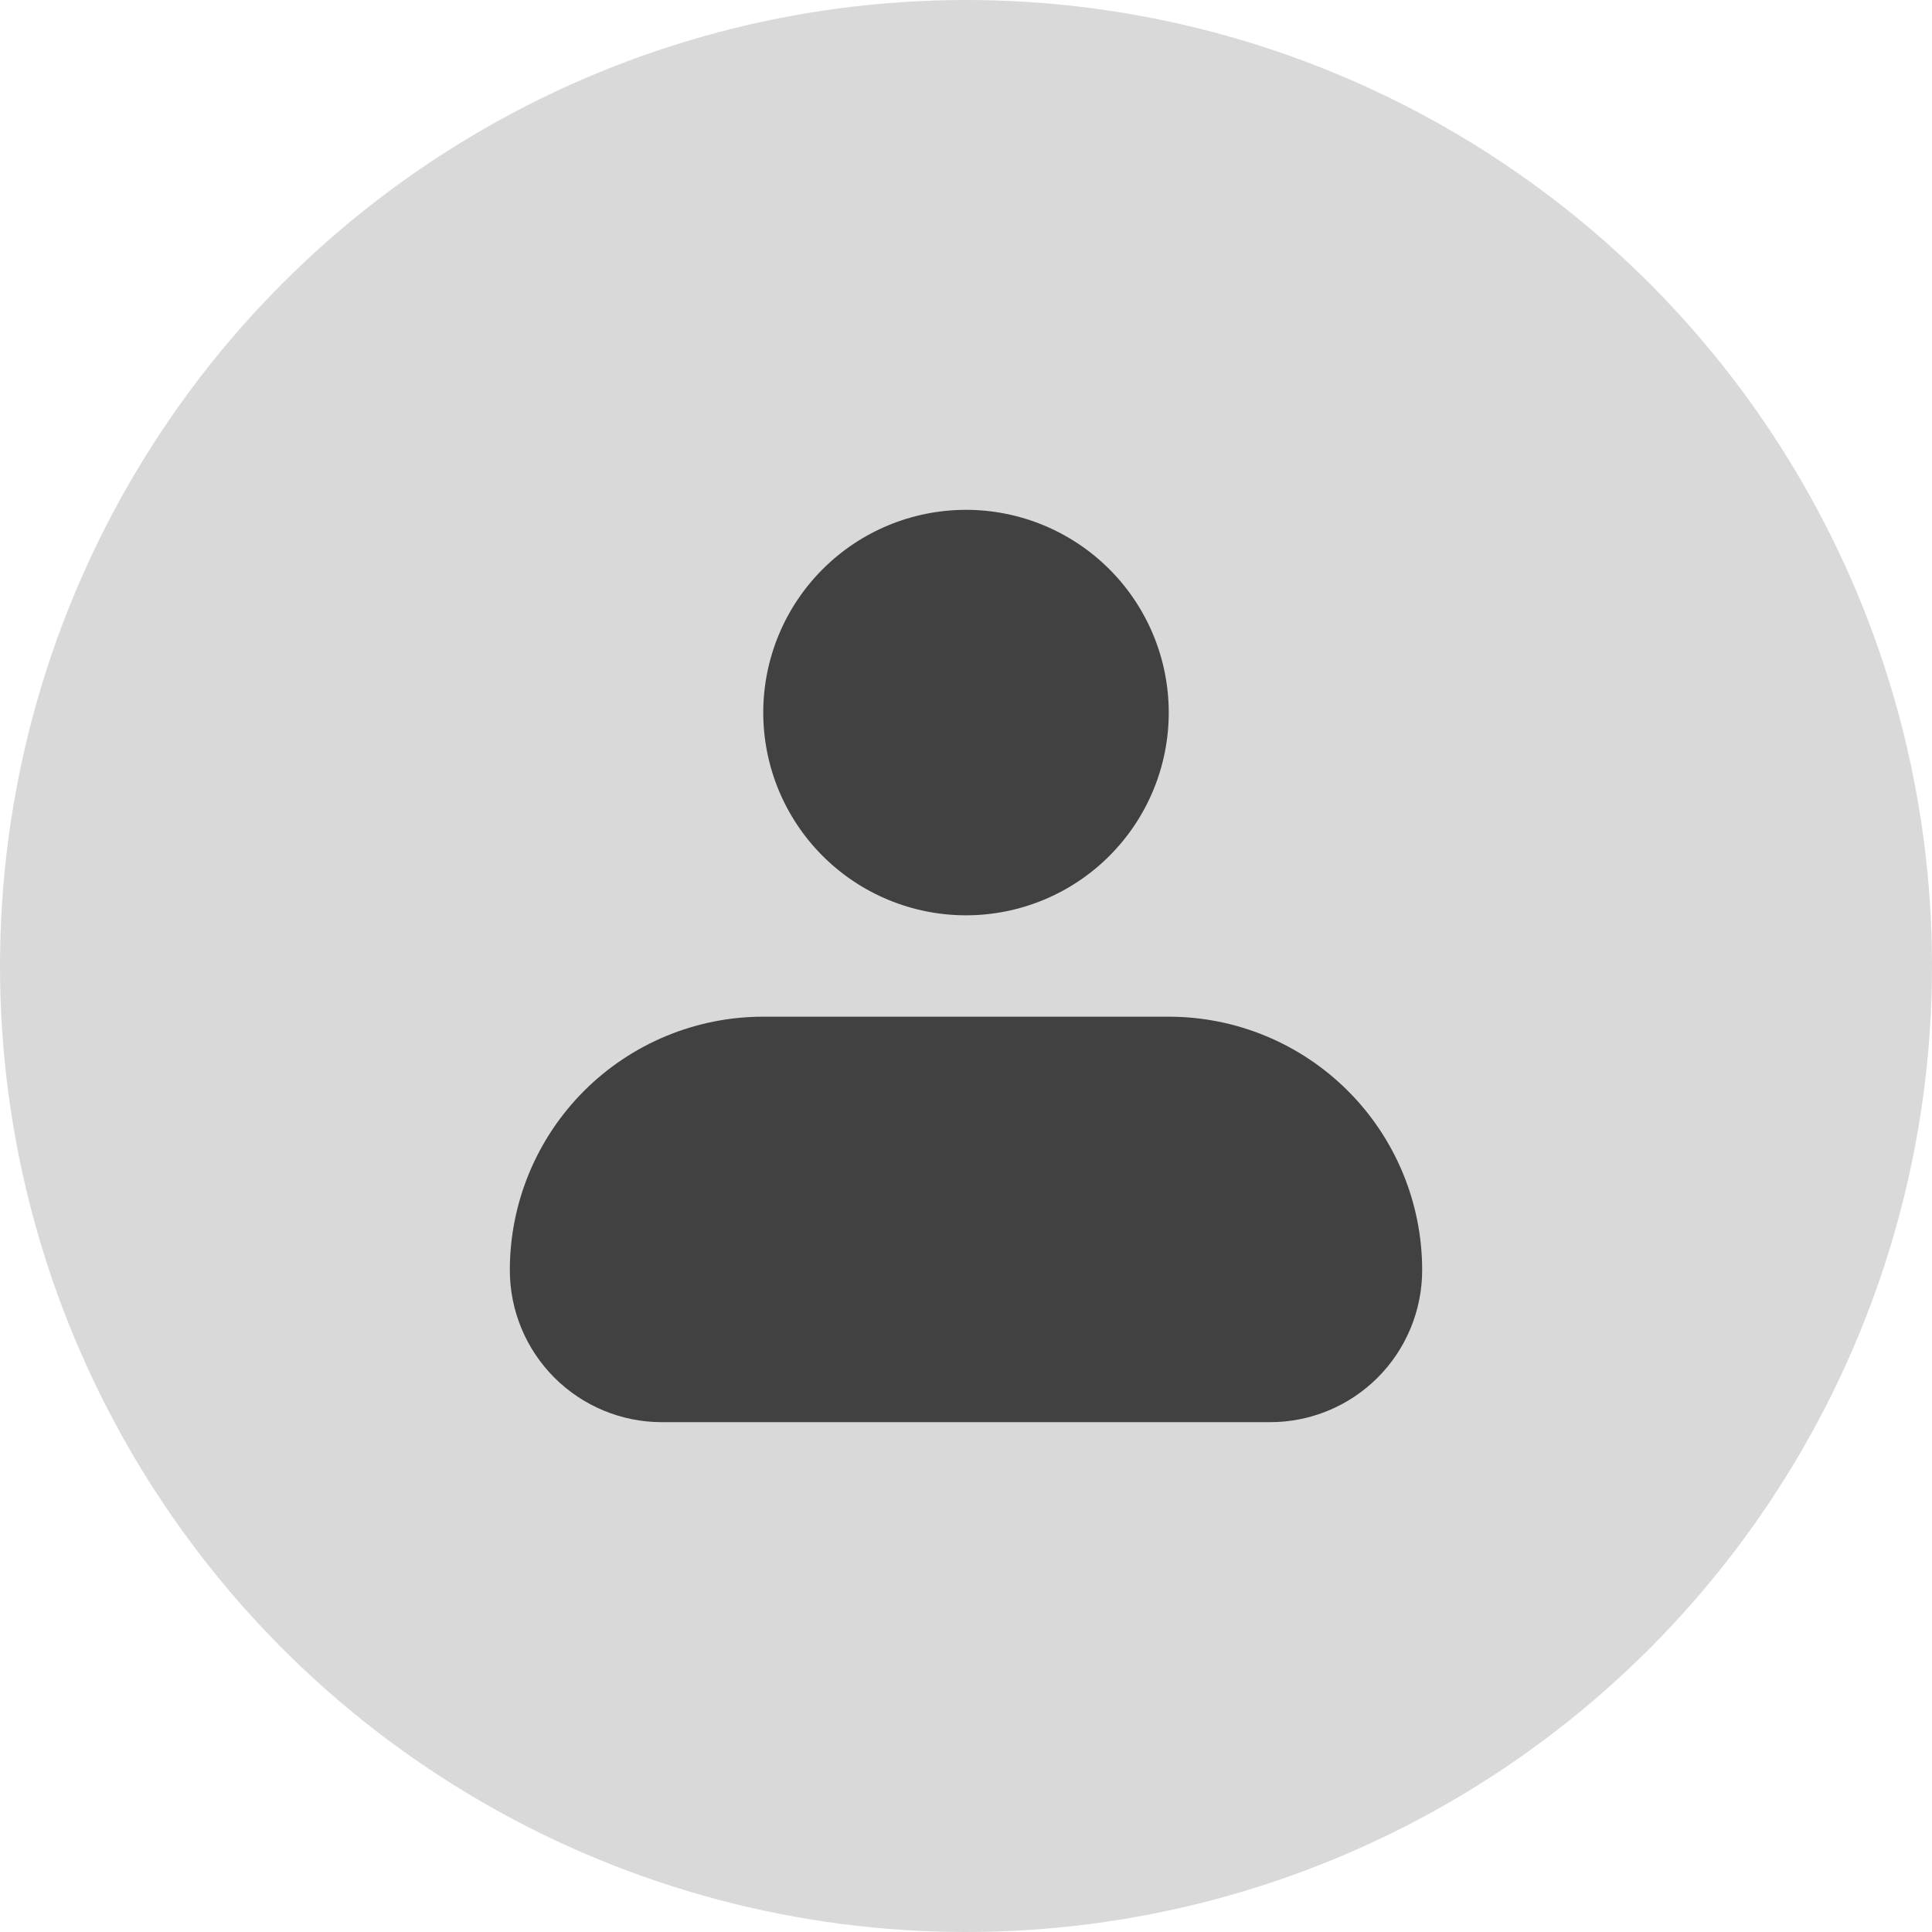
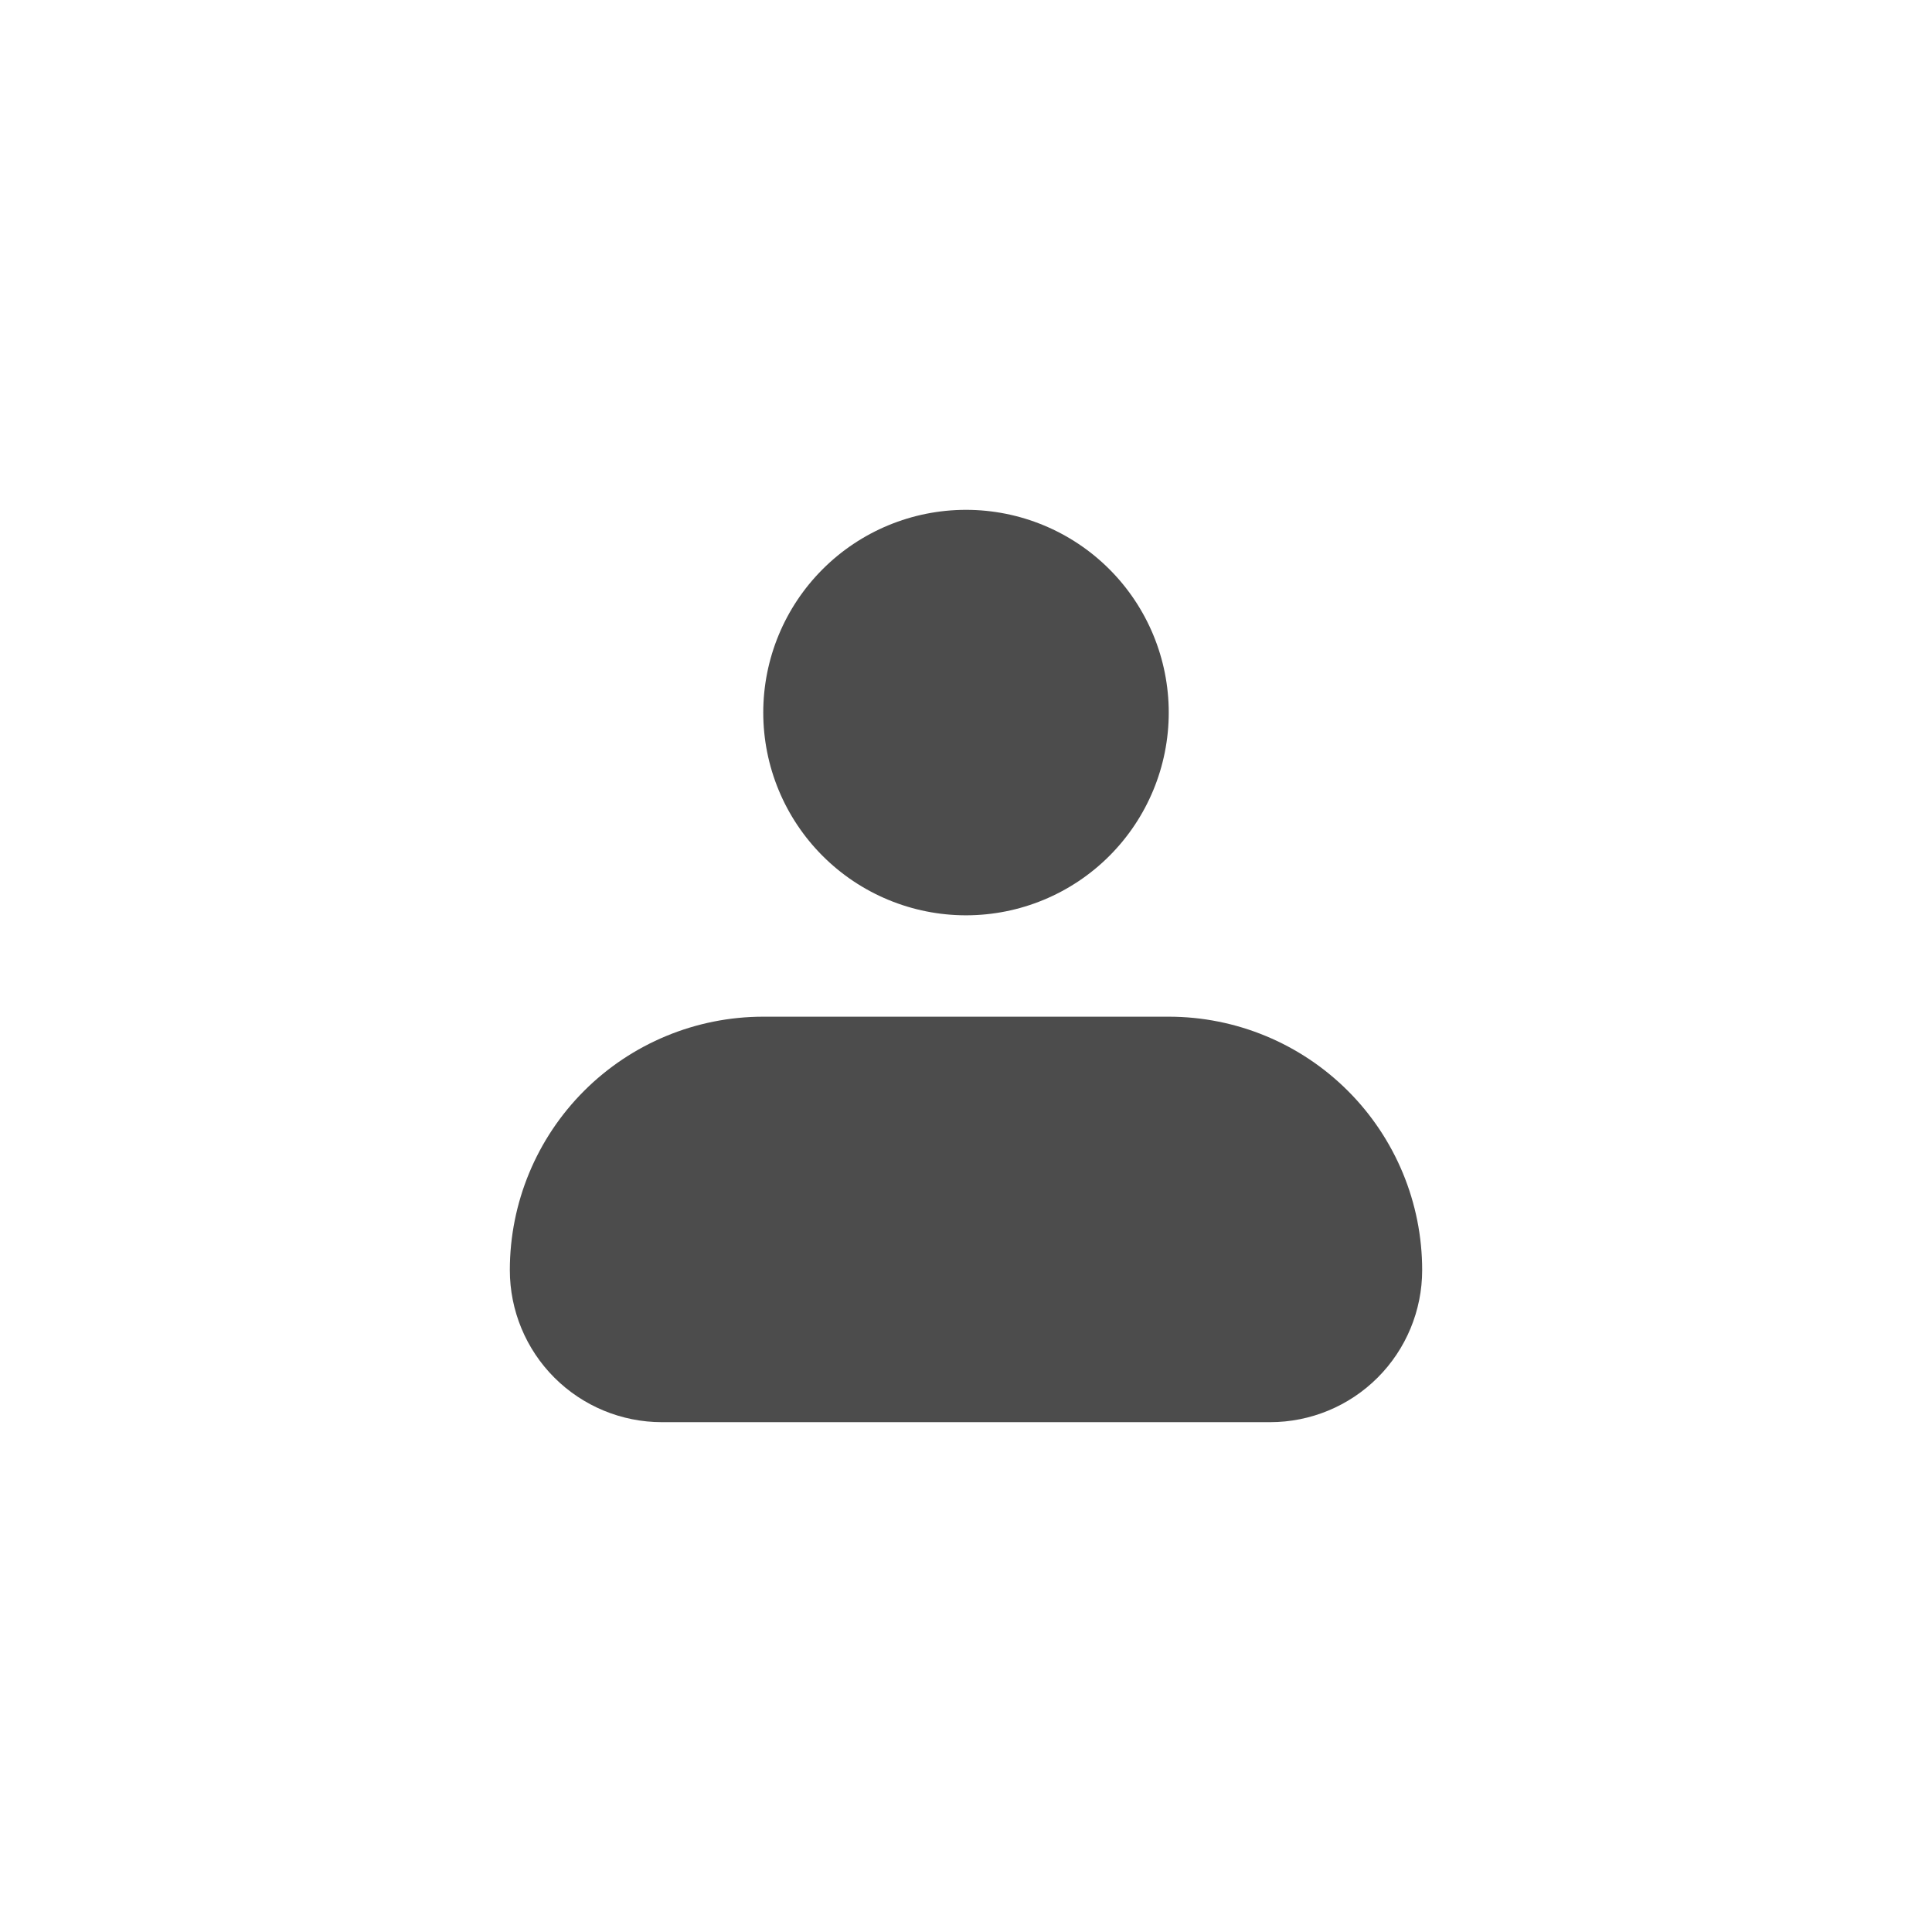
<svg xmlns="http://www.w3.org/2000/svg" width="135" height="135" viewBox="0 0 135 135" fill="none">
-   <circle cx="67.5" cy="67.5" r="67.5" fill="#D9D9D9" />
  <g opacity="0.7">
    <path fill-rule="evenodd" clip-rule="evenodd" d="M53.333 49.792C53.333 46.034 54.826 42.431 57.483 39.774C60.139 37.118 63.743 35.625 67.5 35.625C71.257 35.625 74.861 37.118 77.517 39.774C80.174 42.431 81.667 46.034 81.667 49.792C81.667 53.549 80.174 57.152 77.517 59.809C74.861 62.466 71.257 63.958 67.5 63.958C63.743 63.958 60.139 62.466 57.483 59.809C54.826 57.152 53.333 53.549 53.333 49.792ZM53.333 71.042C48.637 71.042 44.133 72.907 40.812 76.228C37.491 79.549 35.625 84.053 35.625 88.75C35.625 91.568 36.744 94.27 38.737 96.263C40.73 98.256 43.432 99.375 46.25 99.375H88.75C91.568 99.375 94.27 98.256 96.263 96.263C98.256 94.27 99.375 91.568 99.375 88.75C99.375 84.053 97.509 79.549 94.188 76.228C90.867 72.907 86.363 71.042 81.667 71.042H53.333Z" fill="black" />
  </g>
</svg>